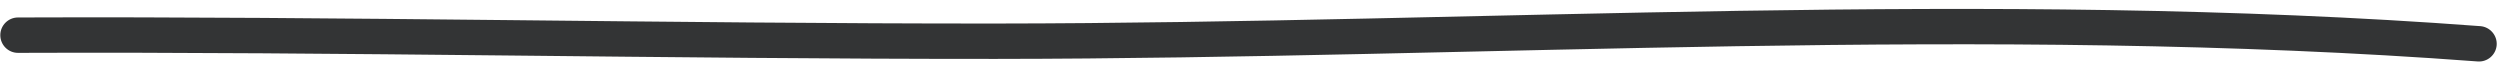
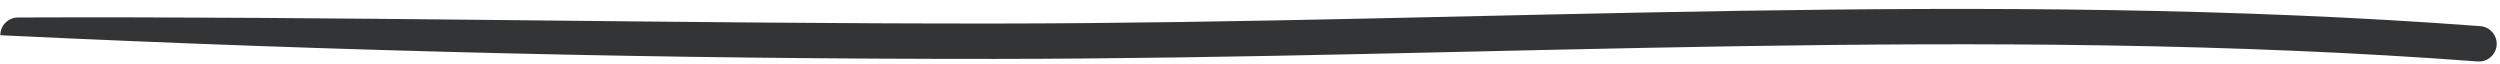
<svg xmlns="http://www.w3.org/2000/svg" width="194" height="5" viewBox="0 0 194 5" fill="none">
-   <path fill-rule="evenodd" clip-rule="evenodd" d="M192.476 2.029C154.271 -0.837 115.516 1.794 77.265 1.826C51.971 1.841 26.665 1.258 1.391 1.356C0.634 1.36 0.021 1.975 0.024 2.734C0.027 3.494 0.644 4.106 1.402 4.102C26.673 4.004 51.976 4.587 77.267 4.571C115.45 4.541 154.131 1.907 192.268 4.769C193.024 4.825 193.682 4.26 193.742 3.504C193.798 2.748 193.228 2.089 192.476 2.029Z" fill="#333435" />
+   <path fill-rule="evenodd" clip-rule="evenodd" d="M192.476 2.029C154.271 -0.837 115.516 1.794 77.265 1.826C51.971 1.841 26.665 1.258 1.391 1.356C0.634 1.36 0.021 1.975 0.024 2.734C26.673 4.004 51.976 4.587 77.267 4.571C115.45 4.541 154.131 1.907 192.268 4.769C193.024 4.825 193.682 4.26 193.742 3.504C193.798 2.748 193.228 2.089 192.476 2.029Z" fill="#333435" />
</svg>